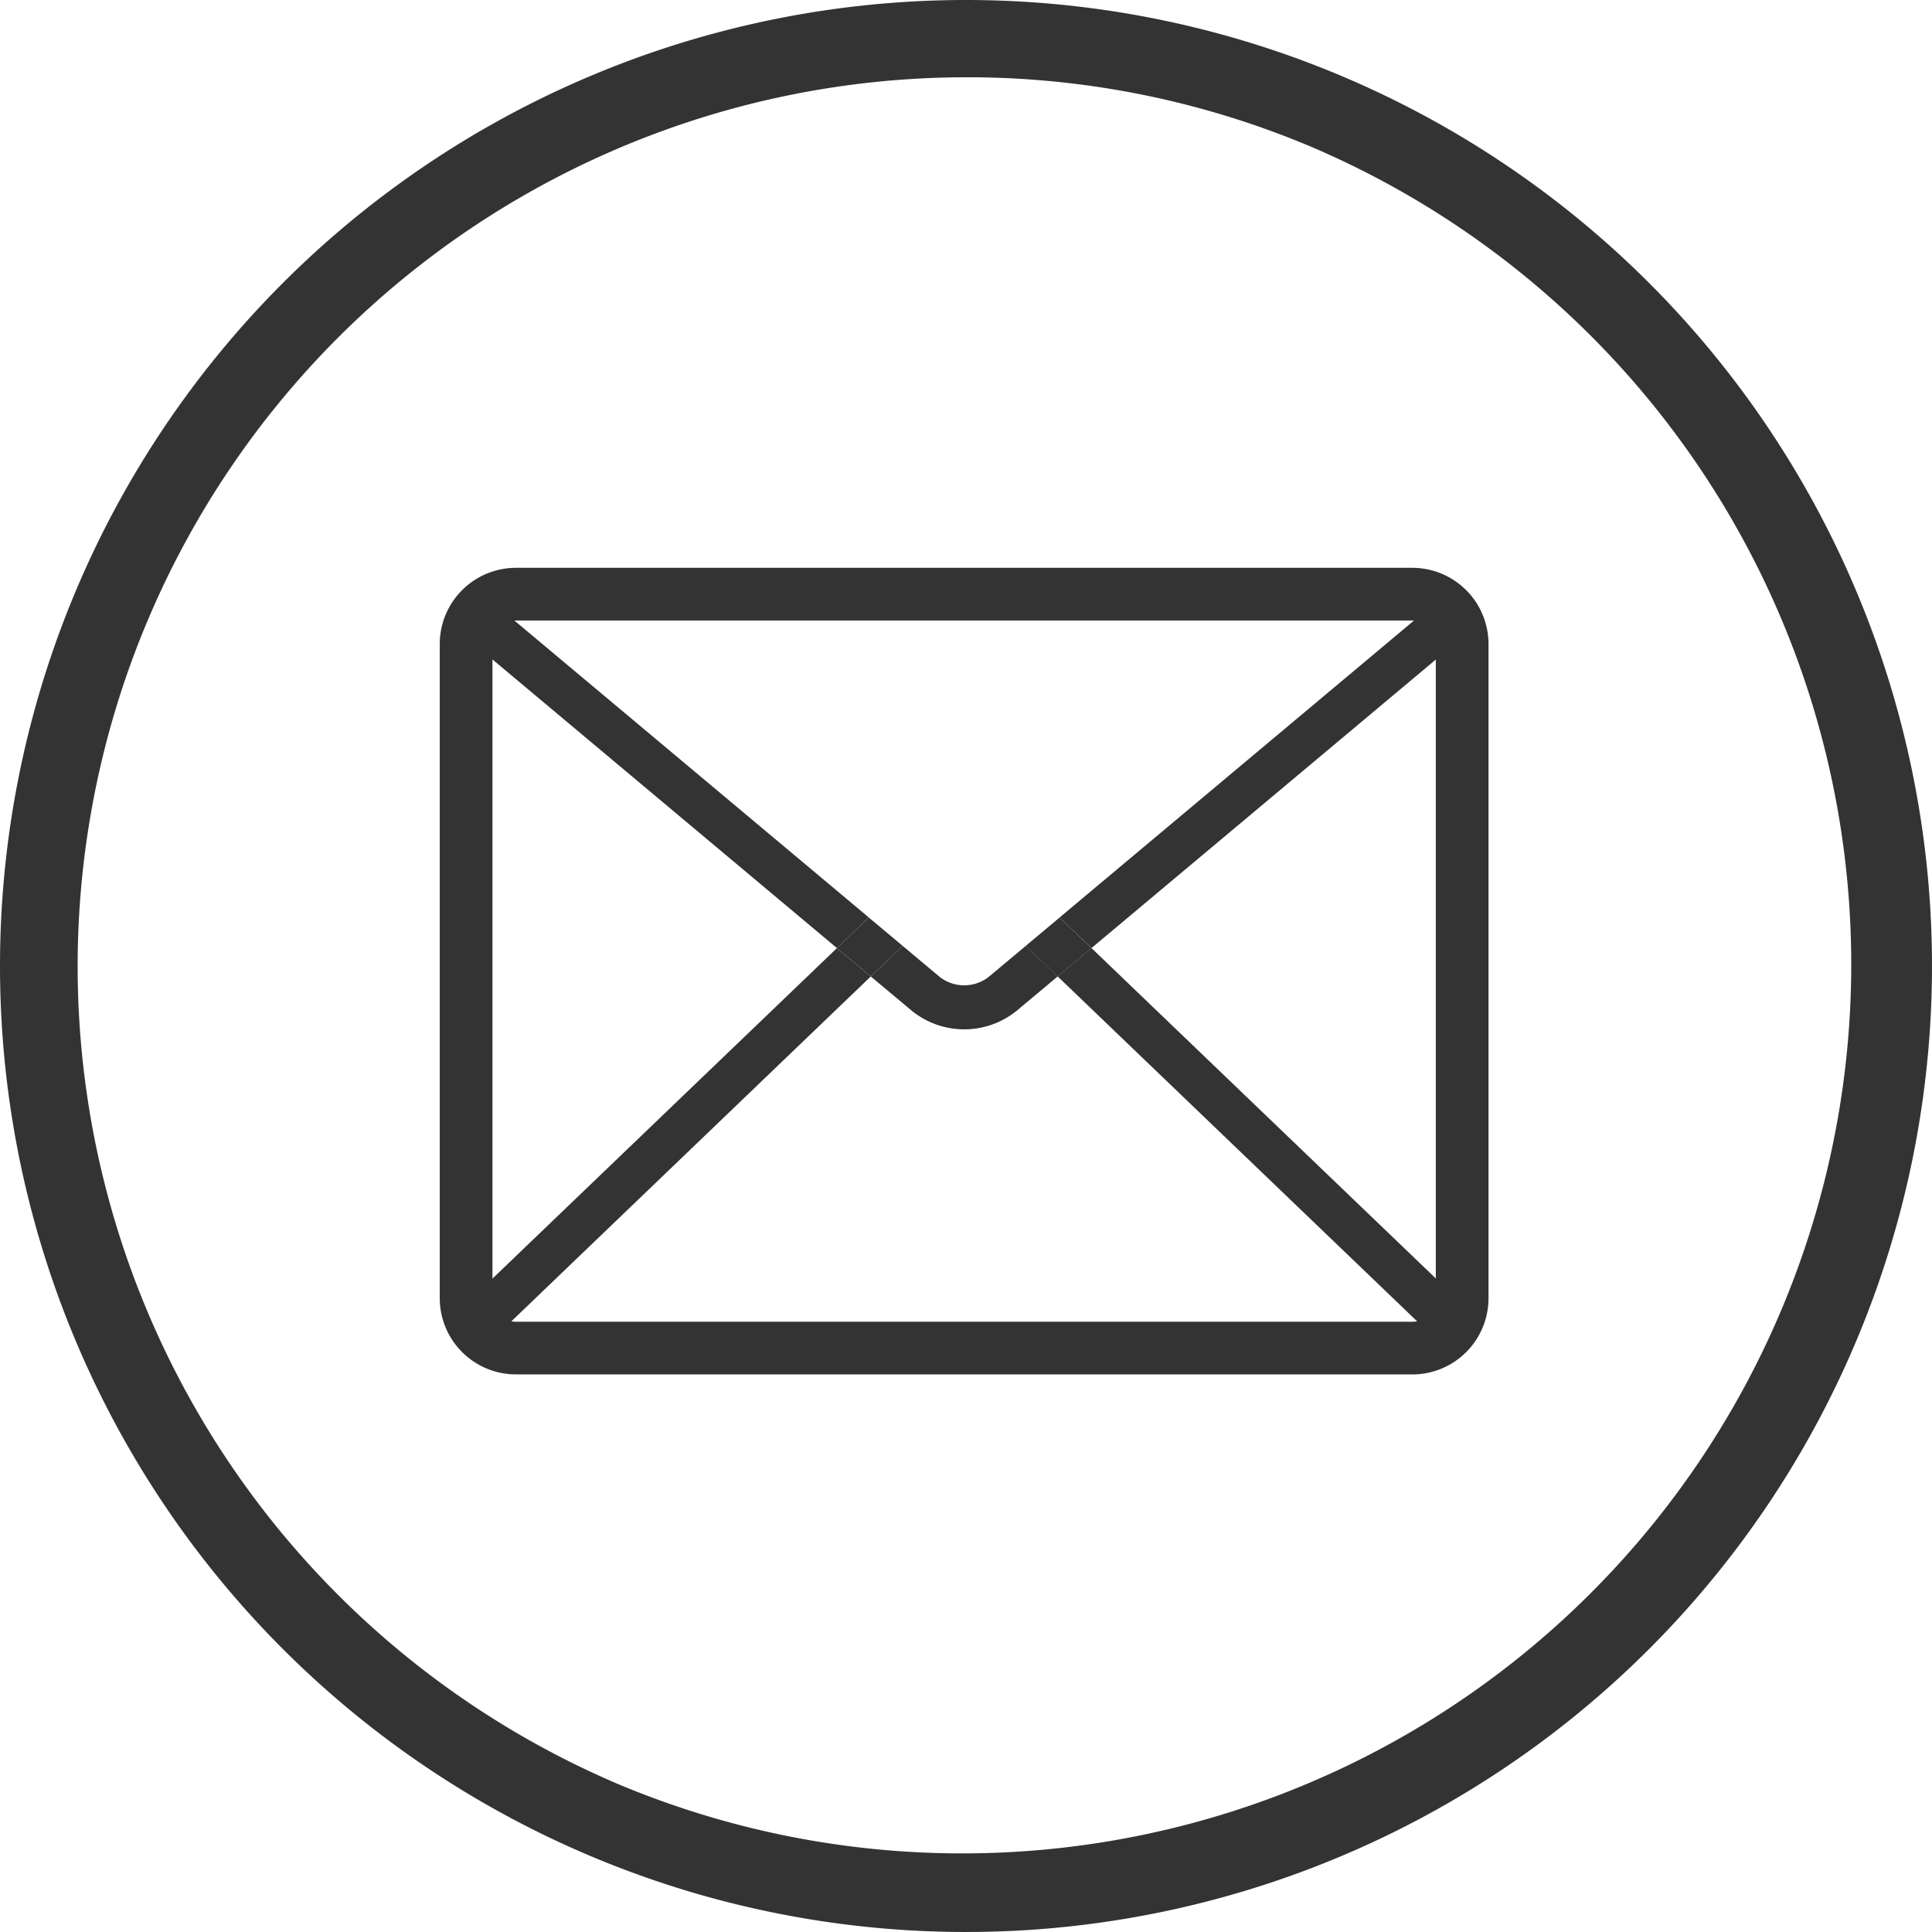
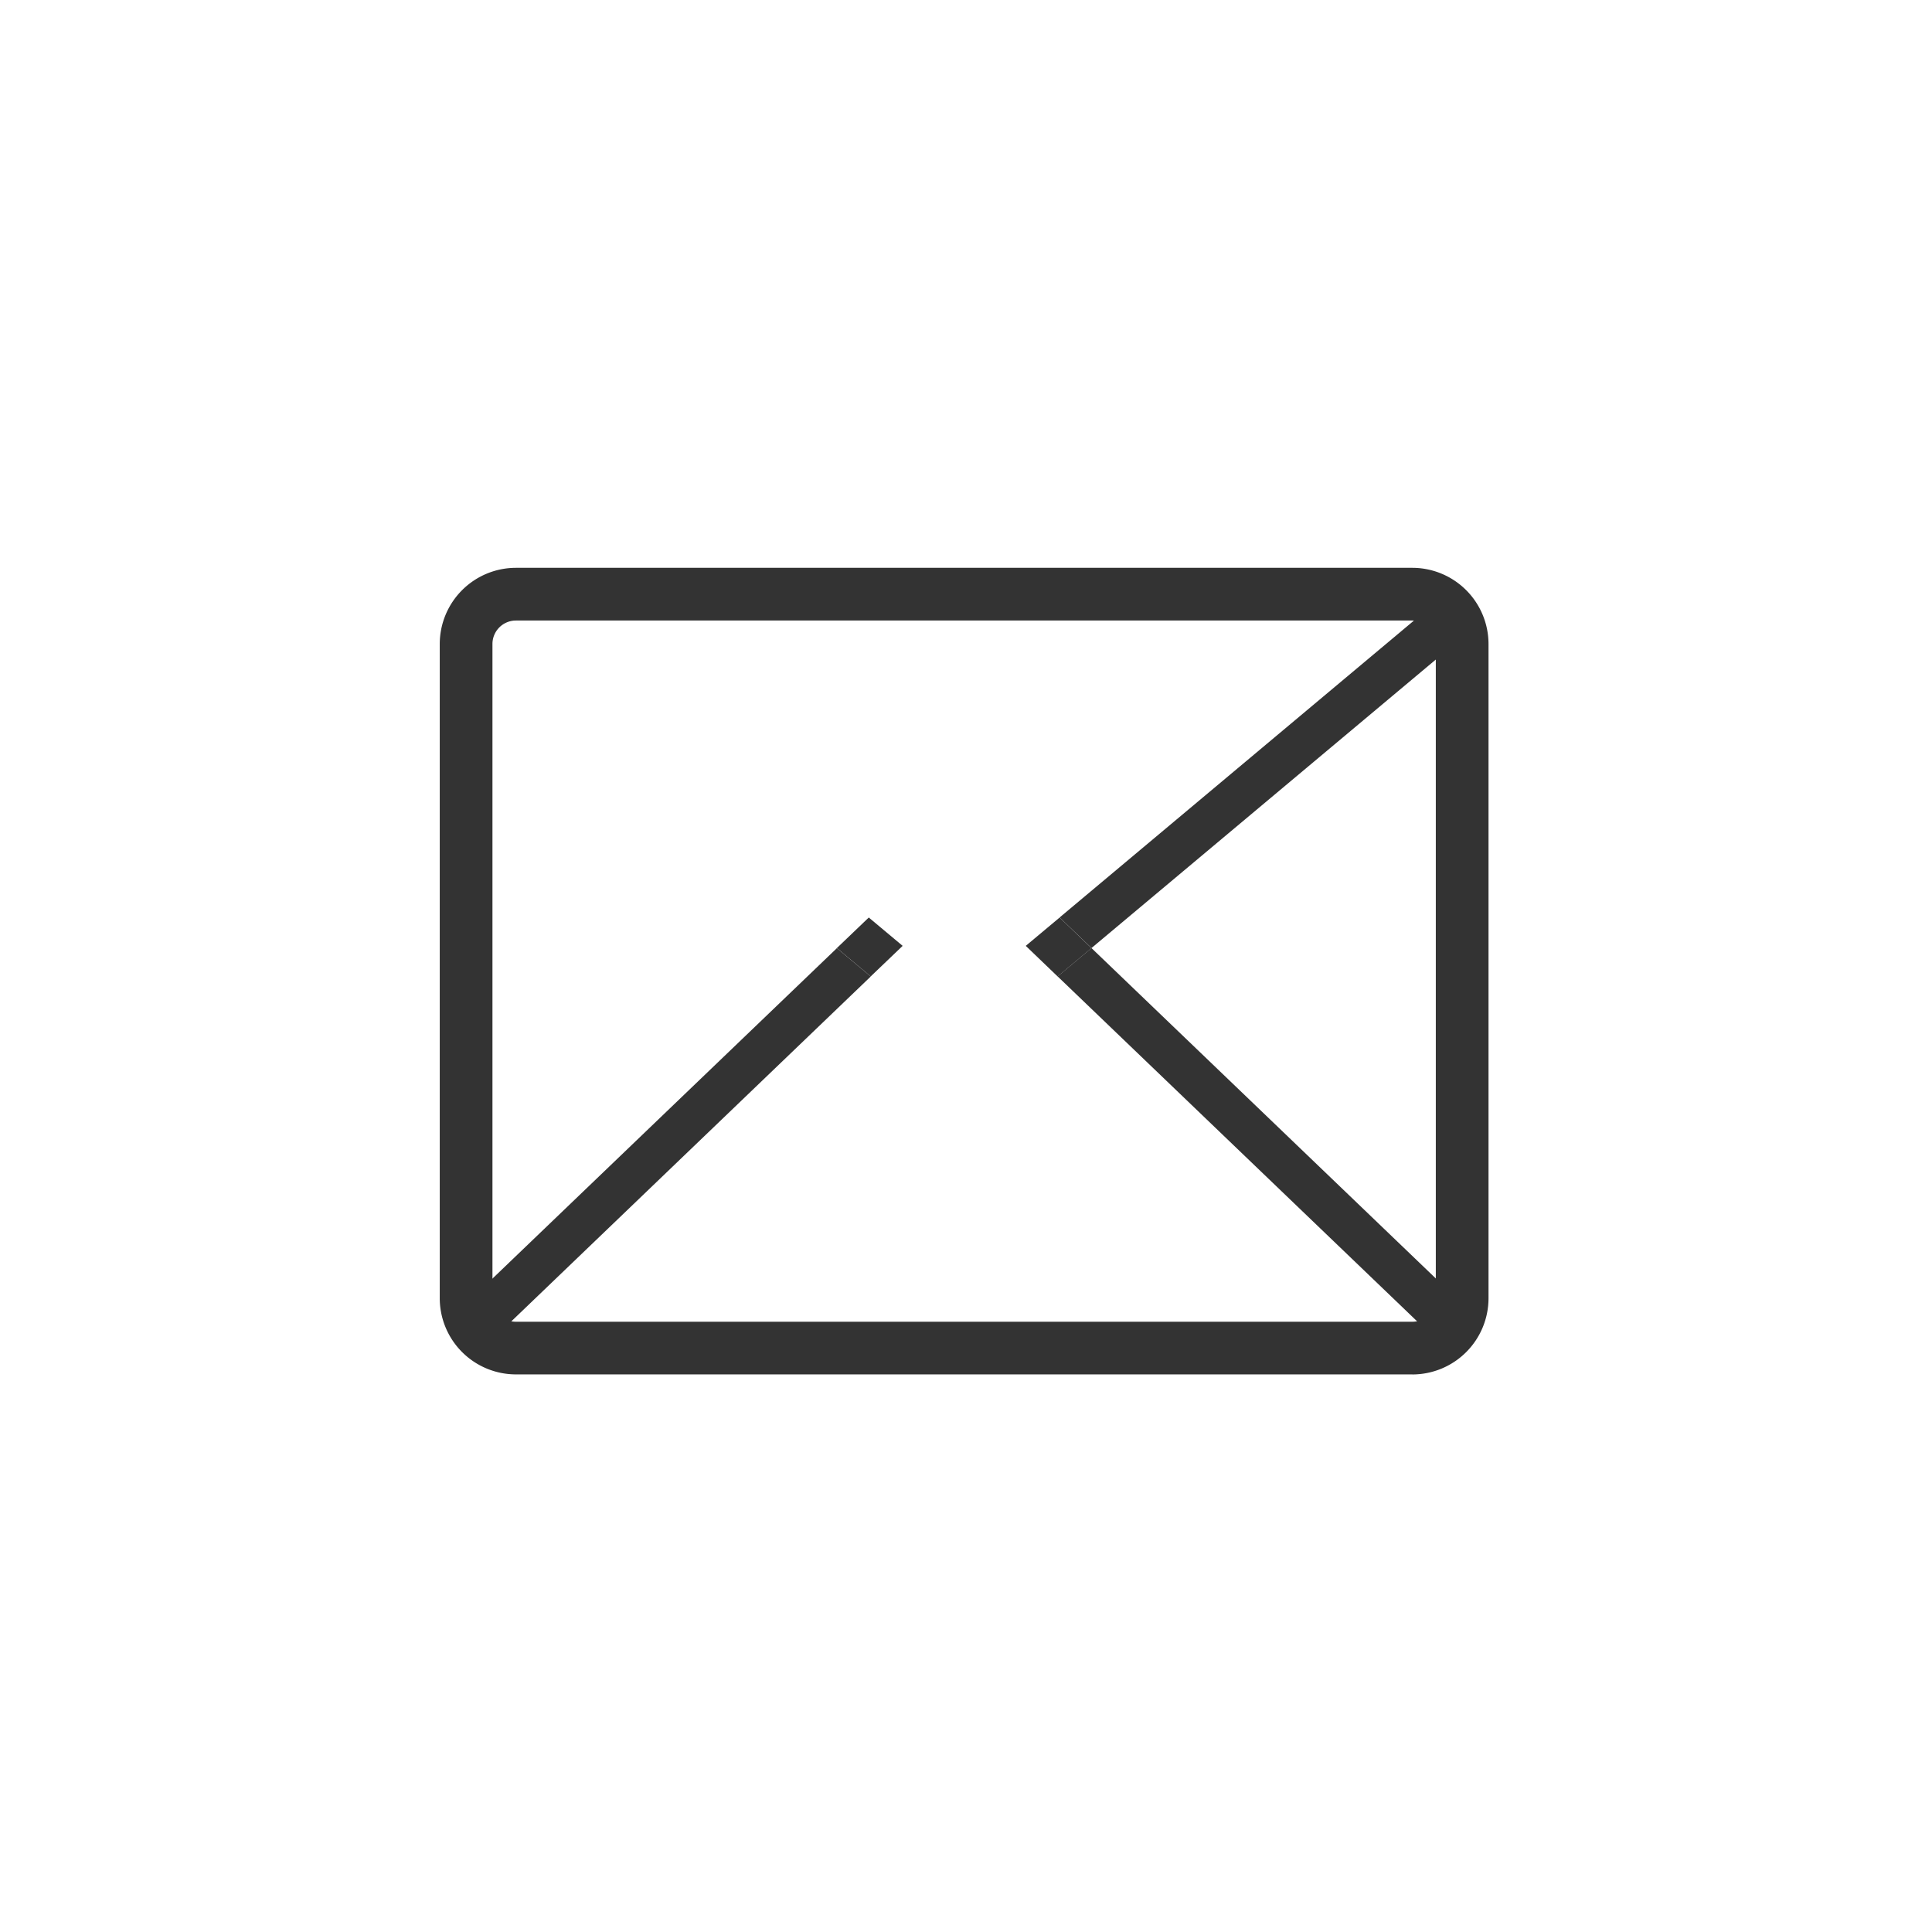
<svg xmlns="http://www.w3.org/2000/svg" width="75" height="75" viewBox="0 0 75 75">
  <defs>
    <clipPath id="clip-path">
      <rect id="長方形_403" data-name="長方形 403" width="40.718" height="31.311" fill="#fff" />
    </clipPath>
  </defs>
  <g id="mail_icon" transform="translate(0 -0.042)">
    <g id="グループ_39" data-name="グループ 39" transform="translate(17.071 22.085)">
      <g id="グループ_38" data-name="グループ 38" transform="translate(0 0)" clip-path="url(#clip-path)">
        <path id="パス_300" data-name="パス 300" d="M.877,35.778a.852.852,0,1,0,1.18,1.231l14.87-14.267-1.315-1.1Z" transform="translate(-0.195 -6.878)" fill="#333" />
        <path id="パス_301" data-name="パス 301" d="M51.214,35.778,36.478,21.639l-1.314,1.1,14.87,14.267a.852.852,0,1,0,1.18-1.231" transform="translate(-11.178 -6.878)" fill="#333" />
        <path id="パス_302" data-name="パス 302" d="M51.207,2.89a.852.852,0,0,0-1.095-1.307L35.277,14.013,36.515,15.2Z" transform="translate(-11.214 -0.44)" fill="#333" />
-         <path id="パス_303" data-name="パス 303" d="M2.014,1.583A.852.852,0,1,0,.92,2.89L15.612,15.2l1.238-1.188Z" transform="translate(-0.195 -0.44)" fill="#333" />
-         <path id="パス_304" data-name="パス 304" d="M29.09,22.733a1.553,1.553,0,0,1-1.869,0l-1.455-1.219L24.528,22.7l1.6,1.339a3.235,3.235,0,0,0,4.059,0l1.6-1.339-1.238-1.187Z" transform="translate(-7.797 -6.839)" fill="#333" />
        <path id="パス_305" data-name="パス 305" d="M23.839,19.9,22.6,21.086l1.314,1.1L25.154,21Z" transform="translate(-7.184 -6.325)" fill="#333" />
        <path id="パス_306" data-name="パス 306" d="M34.665,19.9,33.35,21l1.237,1.188,1.314-1.1Z" transform="translate(-10.601 -6.325)" fill="#333" />
        <path id="パス_307" data-name="パス 307" d="M37.761,31.311H2.956A2.96,2.96,0,0,1,0,28.354V2.956A2.96,2.96,0,0,1,2.956,0h34.8a2.96,2.96,0,0,1,2.957,2.956v25.4a2.96,2.96,0,0,1-2.957,2.957M2.956,2.046a.911.911,0,0,0-.91.91v25.4a.911.911,0,0,0,.91.911h34.8a.912.912,0,0,0,.911-.911V2.956a.912.912,0,0,0-.911-.91Z" transform="translate(0 0)" fill="#333" />
      </g>
    </g>
-     <path id="楕円形_2" data-name="楕円形 2" d="M37.5,3A34.51,34.51,0,0,0,24.072,69.29,34.51,34.51,0,0,0,50.928,5.71,34.281,34.281,0,0,0,37.5,3m0-3A37.5,37.5,0,1,1,0,37.5,37.5,37.5,0,0,1,37.5,0Z" transform="translate(0 0.042)" fill="#333" />
  </g>
</svg>